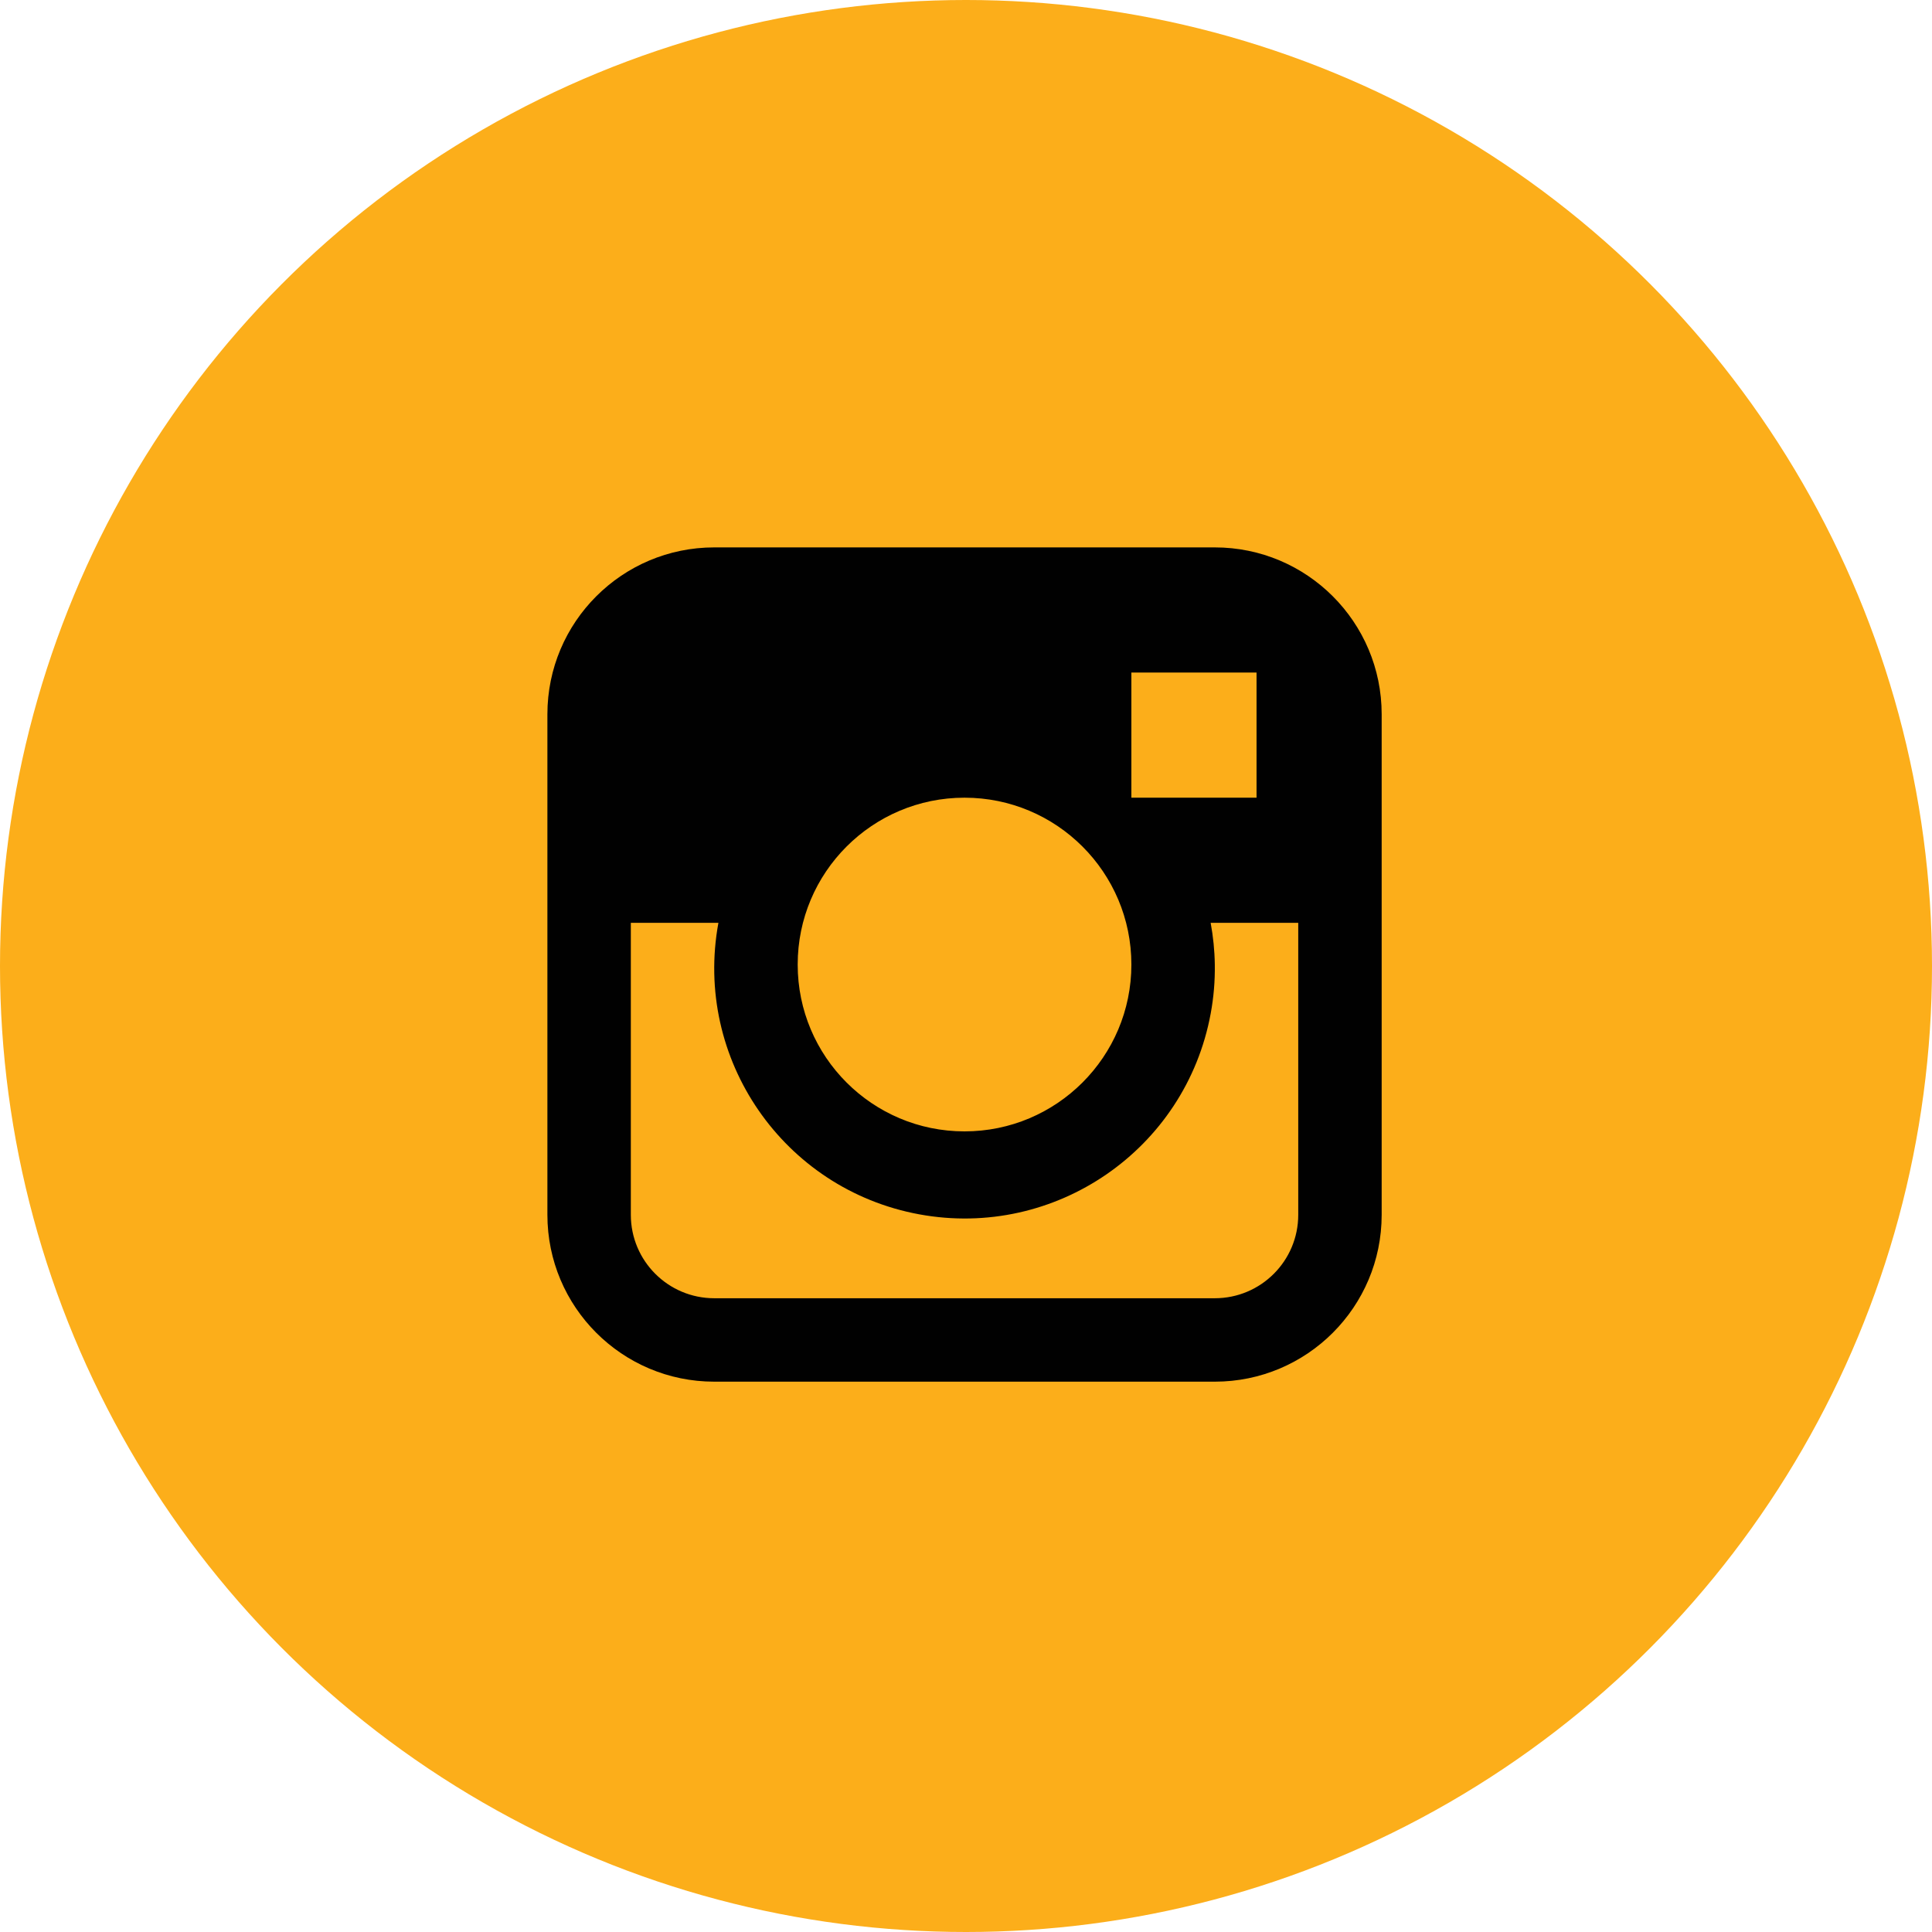
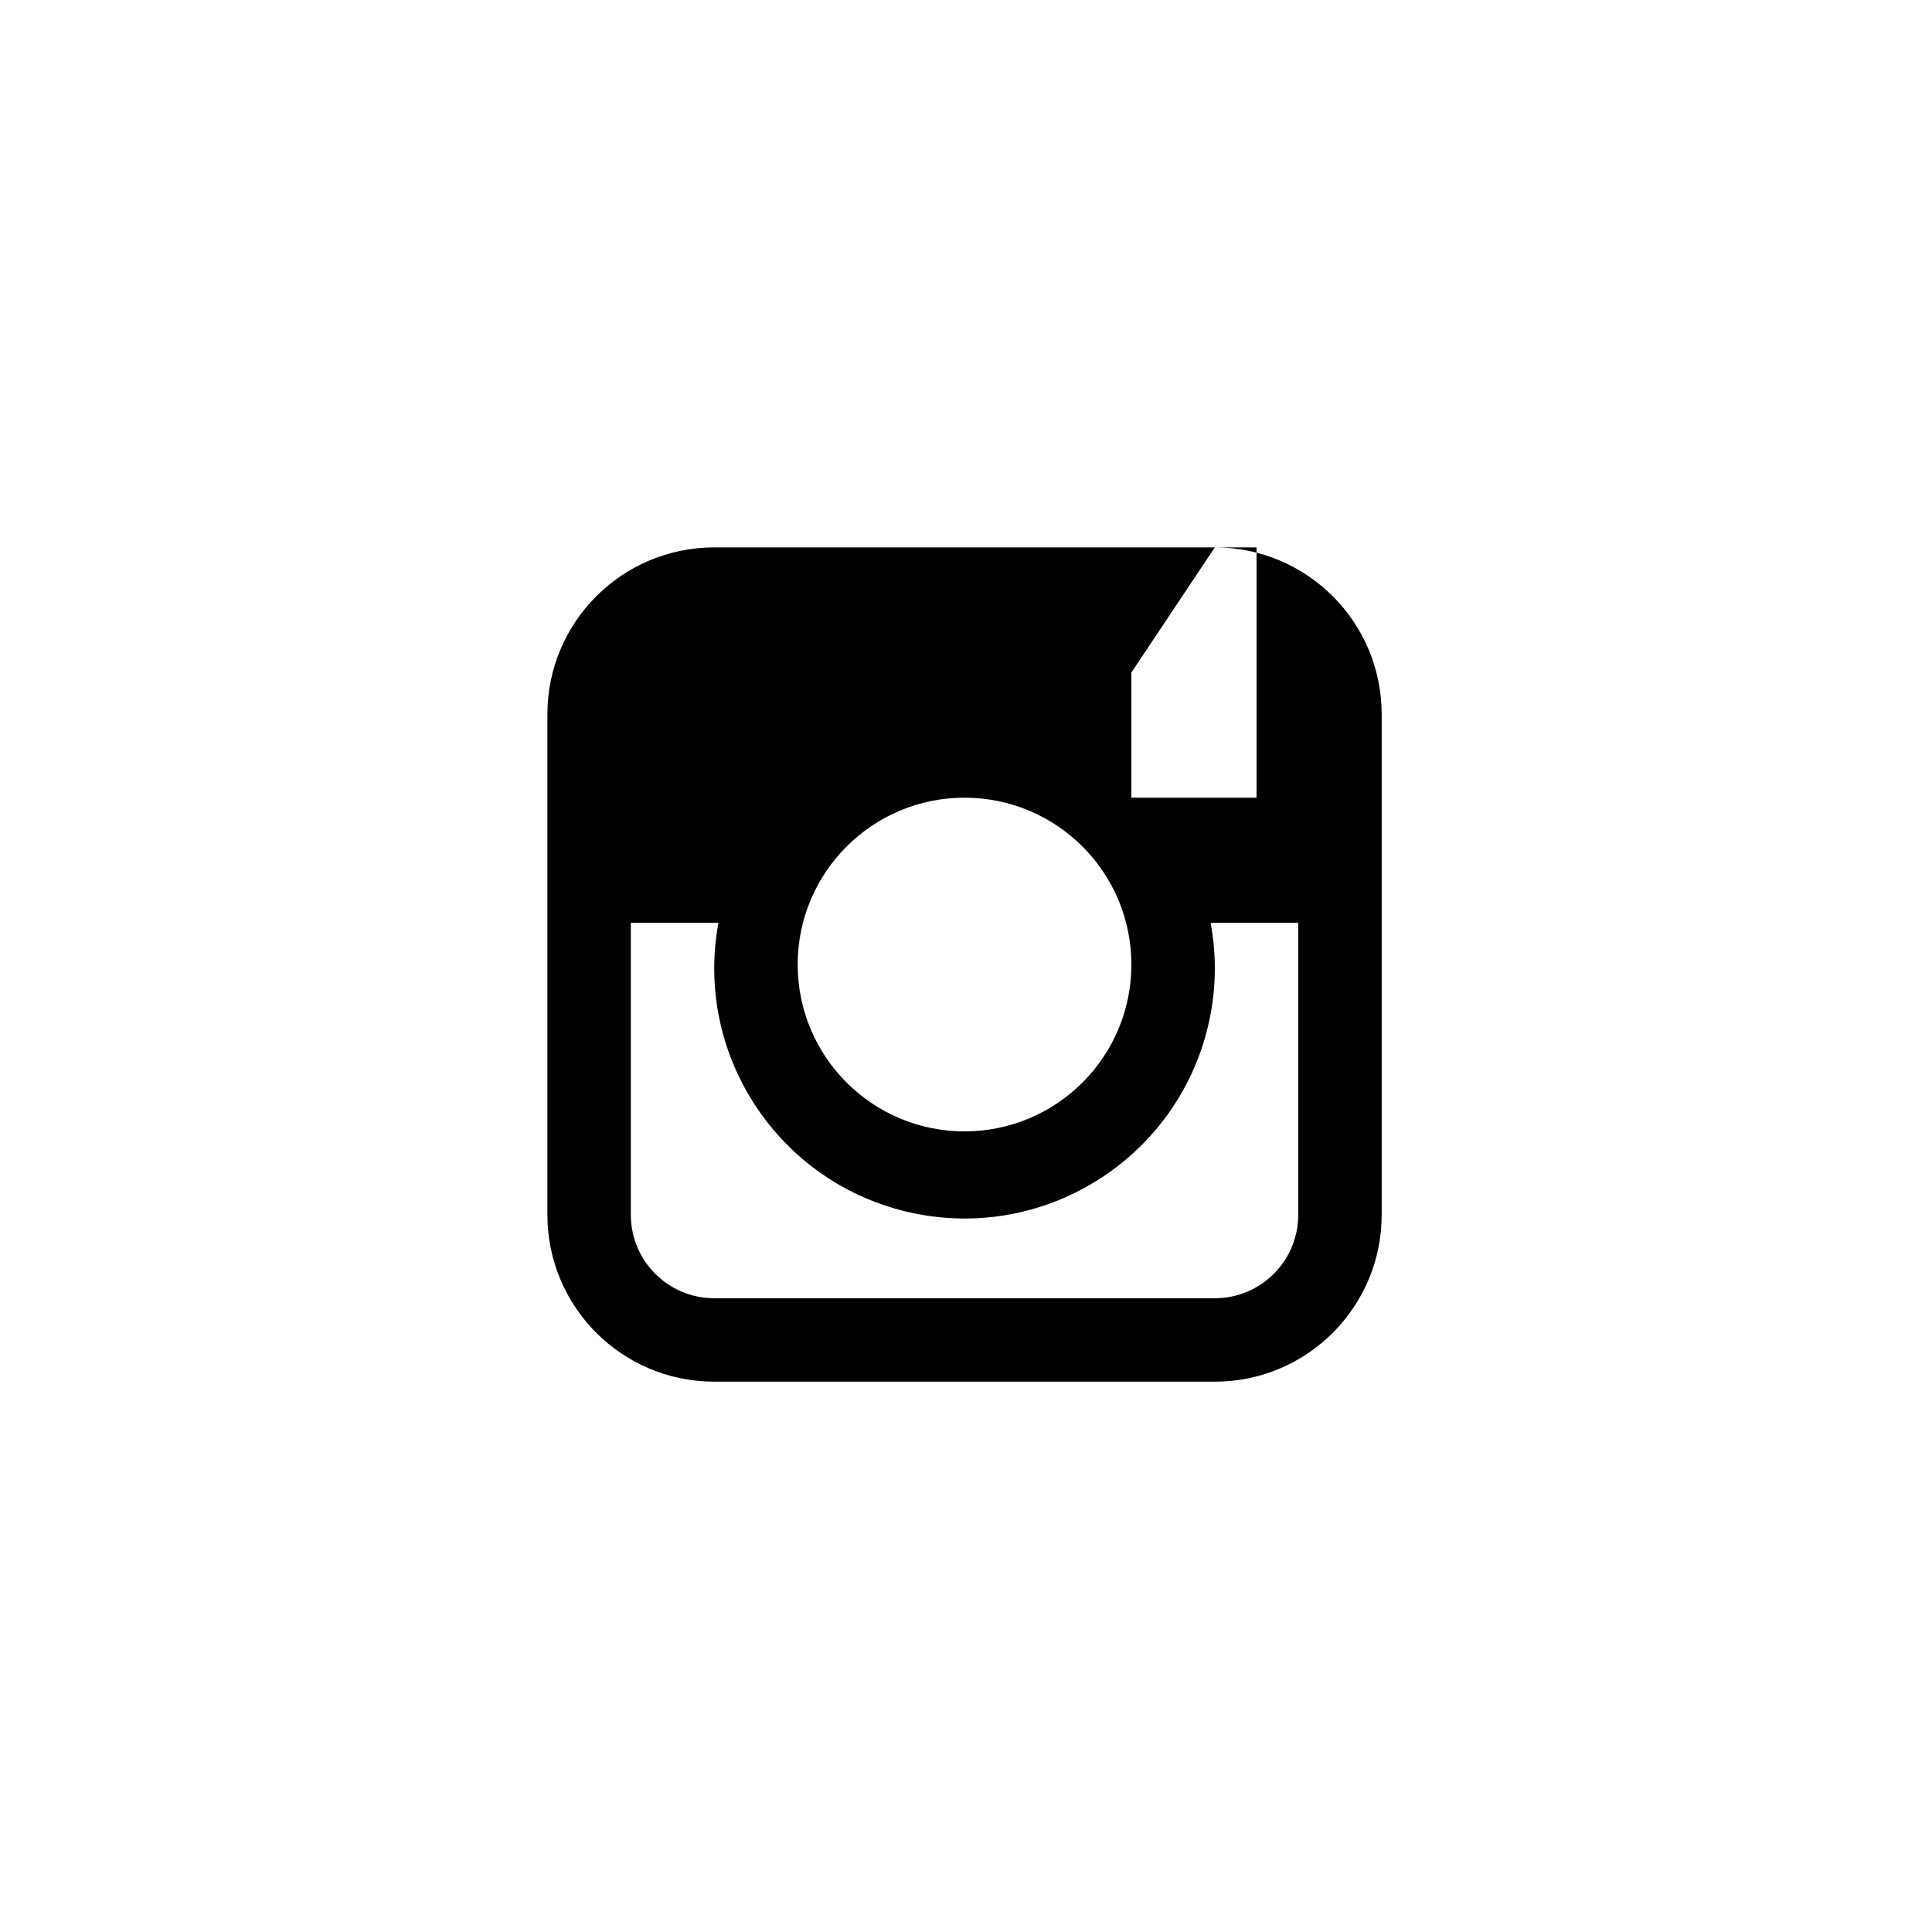
<svg xmlns="http://www.w3.org/2000/svg" width="60" height="60" viewBox="0 0 60 60" fill="none">
-   <circle cx="30" cy="30" r="30" fill="#FCAE1A" />
-   <path d="M37.727 17H22.182C19.32 17 17 19.32 17 22.182V37.727C17 40.589 19.32 42.909 22.182 42.909H37.727C40.589 42.909 42.909 40.589 42.909 37.727V22.182C42.909 19.32 40.589 17 37.727 17ZM35.136 20.886H39.023V24.773H35.136V20.886ZM29.954 24.773C32.816 24.773 35.136 27.093 35.136 29.955C35.136 32.816 32.816 35.136 29.954 35.136C27.093 35.136 24.773 32.816 24.773 29.955C24.773 27.093 27.093 24.773 29.954 24.773ZM40.318 37.727C40.318 39.158 39.158 40.318 37.727 40.318H22.182C20.751 40.318 19.591 39.158 19.591 37.727V28.659H22.311C21.533 32.881 24.325 36.934 28.547 37.712C32.768 38.49 36.821 35.698 37.599 31.477C37.692 30.975 37.735 30.465 37.727 29.955C37.721 29.52 37.677 29.087 37.598 28.659H40.318V37.727H40.318Z" fill="#010101" />
+   <path d="M37.727 17H22.182C19.32 17 17 19.32 17 22.182V37.727C17 40.589 19.32 42.909 22.182 42.909H37.727C40.589 42.909 42.909 40.589 42.909 37.727V22.182C42.909 19.32 40.589 17 37.727 17ZH39.023V24.773H35.136V20.886ZM29.954 24.773C32.816 24.773 35.136 27.093 35.136 29.955C35.136 32.816 32.816 35.136 29.954 35.136C27.093 35.136 24.773 32.816 24.773 29.955C24.773 27.093 27.093 24.773 29.954 24.773ZM40.318 37.727C40.318 39.158 39.158 40.318 37.727 40.318H22.182C20.751 40.318 19.591 39.158 19.591 37.727V28.659H22.311C21.533 32.881 24.325 36.934 28.547 37.712C32.768 38.49 36.821 35.698 37.599 31.477C37.692 30.975 37.735 30.465 37.727 29.955C37.721 29.52 37.677 29.087 37.598 28.659H40.318V37.727H40.318Z" fill="#010101" />
</svg>